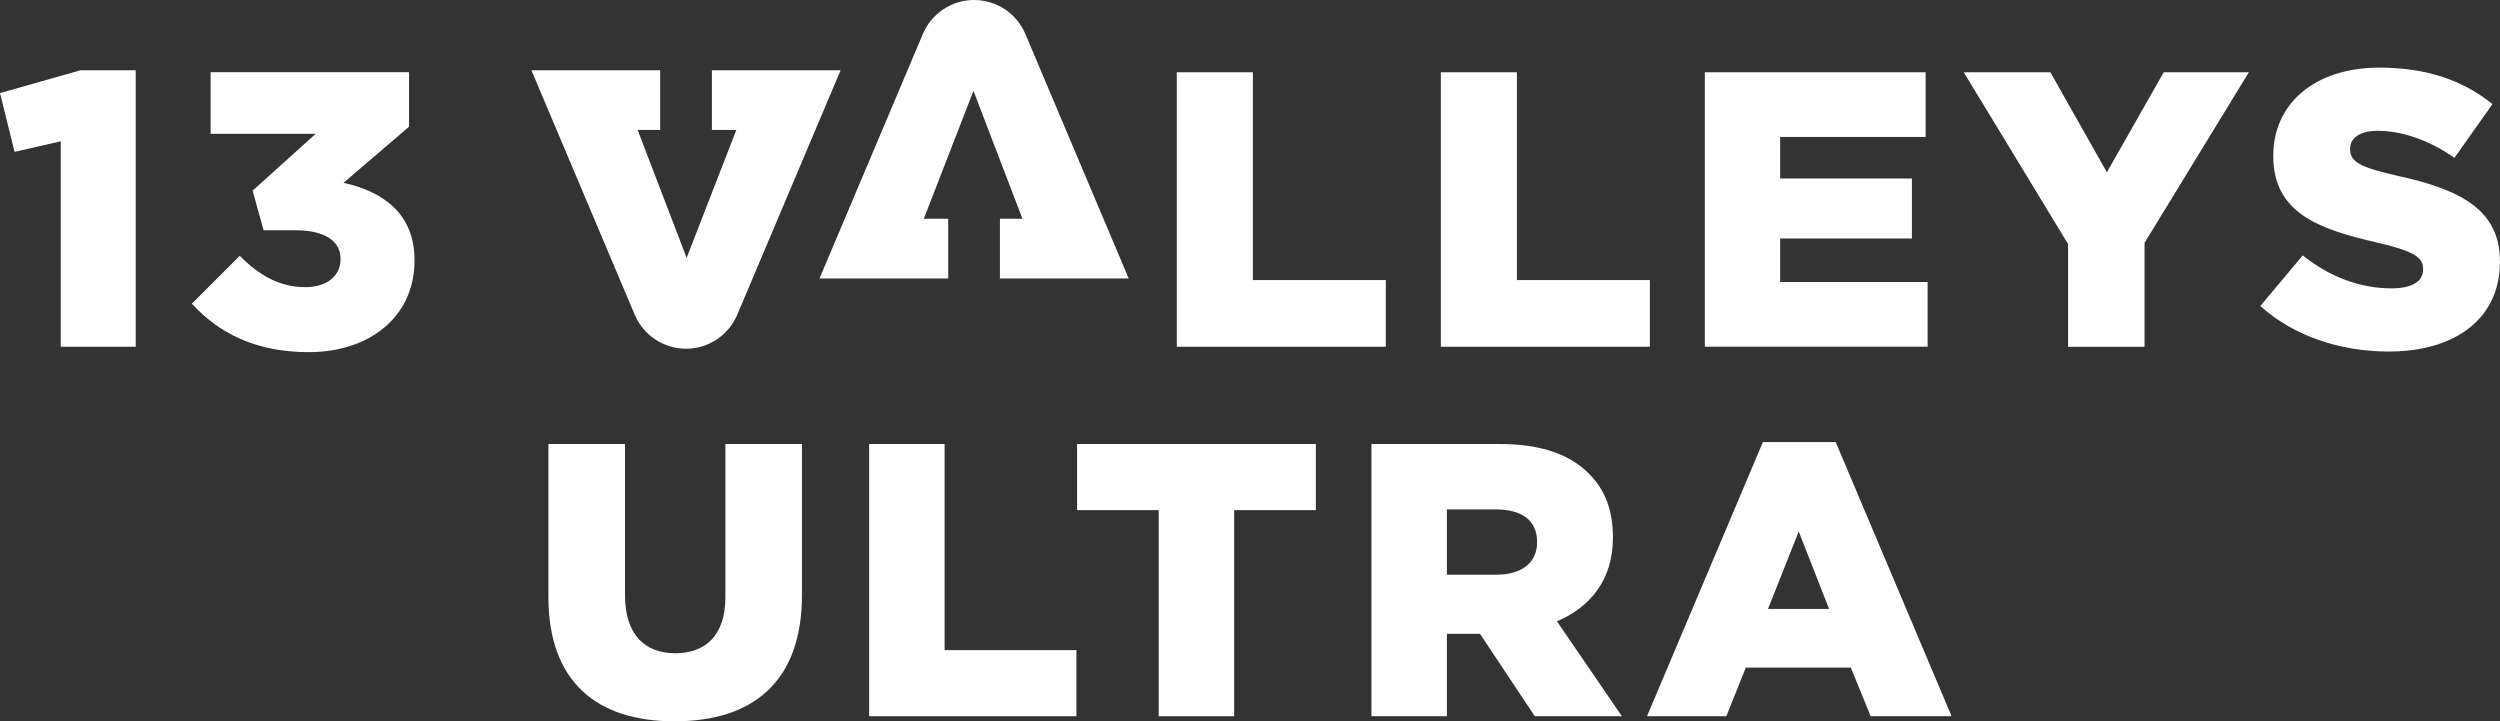
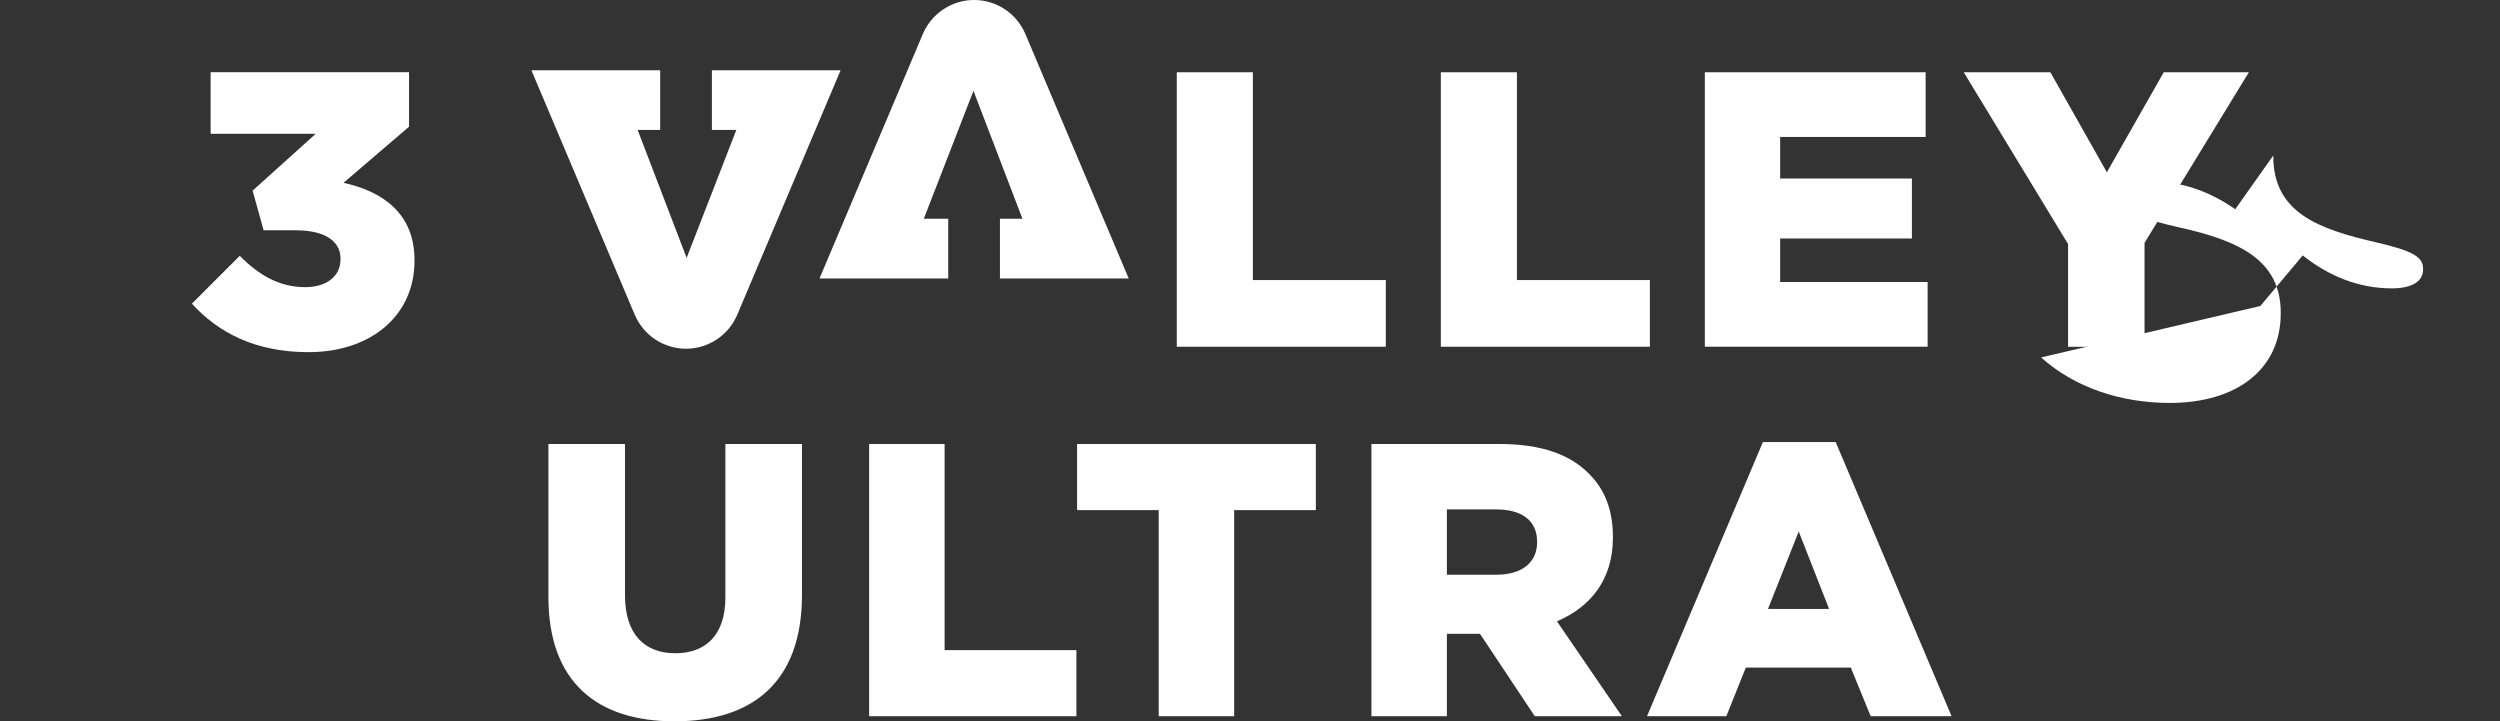
<svg xmlns="http://www.w3.org/2000/svg" id="Layer_2" viewBox="0 0 393 113.39">
  <rect x="0" y="0" width="393" height="113.39" fill="#333333" stroke="none" />
  <defs>
    <style>.cls-1{fill:#fff;}</style>
  </defs>
  <g id="Layer_1-2">
    <g>
      <g>
        <path class="cls-1" d="m135.72,43.77h13.34v-9.38h-3.84l7.81-20.11,7.7,20.11h-3.54v9.38h20.24l-16.24-38.42c-1.37-3.24-4.55-5.35-8.06-5.35s-6.69,2.11-8.06,5.35l-16.24,38.42h6.89Z" />
-         <path class="cls-1" d="m9.56,22.21l-7.27,1.66L0,14.63l12.64-3.58h8.69v43.46h-11.78V22.21Z" />
        <path class="cls-1" d="m30.17,47.73l7.52-7.52c3.08,3.14,6.35,4.93,10.29,4.93,3.39,0,5.55-1.73,5.55-4.38v-.12c0-2.77-2.53-4.44-7.03-4.44h-5.06l-1.73-6.23,9.92-8.94h-16.52v-9.68h31.19v8.57l-10.3,8.82c6.16,1.36,11.16,4.81,11.16,12.14v.12c0,8.75-7.03,14.36-16.64,14.36-8.32,0-14.18-3.02-18.37-7.64Z" />
        <path class="cls-1" d="m184.99,11.36h11.96v32.67h20.9v10.48h-32.86V11.36Z" />
        <path class="cls-1" d="m226.5,11.36h11.96v32.67h20.9v10.48h-32.86V11.36Z" />
        <path class="cls-1" d="m268,11.36h34.71v10.17h-22.87v6.53h20.71v9.43h-20.71v6.84h23.18v10.17h-35.02V11.36Z" />
        <path class="cls-1" d="m325.1,38.36l-16.4-27h13.62l8.88,15.72,8.94-15.72h13.38l-16.4,26.82v16.34h-12.02v-16.15Z" />
-         <path class="cls-1" d="m355.33,48.1l6.66-7.95c4.25,3.39,9,5.18,13.99,5.18,3.21,0,4.93-1.11,4.93-2.96v-.12c0-1.79-1.42-2.77-7.27-4.13-9.19-2.1-16.28-4.69-16.28-13.56v-.12c0-8.01,6.35-13.81,16.71-13.81,7.34,0,13.07,1.97,17.75,5.73l-5.98,8.45c-3.95-2.77-8.26-4.25-12.08-4.25-2.9,0-4.32,1.23-4.32,2.77v.12c0,1.97,1.48,2.84,7.46,4.19,9.92,2.16,16.09,5.36,16.09,13.44v.12c0,8.82-6.97,14.06-17.45,14.06-7.64,0-14.92-2.4-20.22-7.15Z" />
+         <path class="cls-1" d="m355.33,48.1l6.66-7.95c4.25,3.39,9,5.18,13.99,5.18,3.21,0,4.93-1.11,4.93-2.96v-.12c0-1.79-1.42-2.77-7.27-4.13-9.19-2.1-16.28-4.69-16.28-13.56v-.12l-5.98,8.45c-3.95-2.77-8.26-4.25-12.08-4.25-2.9,0-4.32,1.23-4.32,2.77v.12c0,1.97,1.48,2.84,7.46,4.19,9.92,2.16,16.09,5.36,16.09,13.44v.12c0,8.82-6.97,14.06-17.45,14.06-7.64,0-14.92-2.4-20.22-7.15Z" />
        <path class="cls-1" d="m125.25,11.05h-13.34v9.38h3.84l-7.81,20.11-7.7-20.11h3.54v-9.38h-20.24l16.24,38.42c1.37,3.24,4.55,5.35,8.06,5.35s6.69-2.11,8.06-5.35l16.24-38.42h-6.89Z" />
      </g>
      <g>
        <path class="cls-1" d="m86.21,93.82v-24.02h12.04v23.78c0,6.17,3.12,9.11,7.89,9.11s7.89-2.81,7.89-8.8v-24.09h12.04v23.72c0,13.82-7.89,19.87-20.05,19.87s-19.81-6.17-19.81-19.56Z" />
        <path class="cls-1" d="m136.63,69.8h11.86v32.4h20.72v10.39h-32.58v-42.79Z" />
        <path class="cls-1" d="m182.16,80.19h-12.84v-10.39h37.53v10.39h-12.84v32.4h-11.86v-32.4Z" />
        <path class="cls-1" d="m215.59,69.8h20.23c6.54,0,11.06,1.71,13.94,4.65,2.51,2.45,3.79,5.75,3.79,9.96v.12c0,6.54-3.48,10.88-8.8,13.14l10.21,14.92h-13.69l-8.62-12.96h-5.2v12.96h-11.86v-42.79Zm19.68,20.54c4.03,0,6.36-1.96,6.36-5.07v-.12c0-3.36-2.45-5.07-6.42-5.07h-7.76v10.27h7.82Z" />
        <path class="cls-1" d="m277.14,69.49h11.43l18.22,43.1h-12.72l-3.12-7.64h-16.51l-3.06,7.64h-12.47l18.22-43.1Zm10.39,26.23l-4.77-12.17-4.83,12.17h9.6Z" />
      </g>
    </g>
  </g>
</svg>